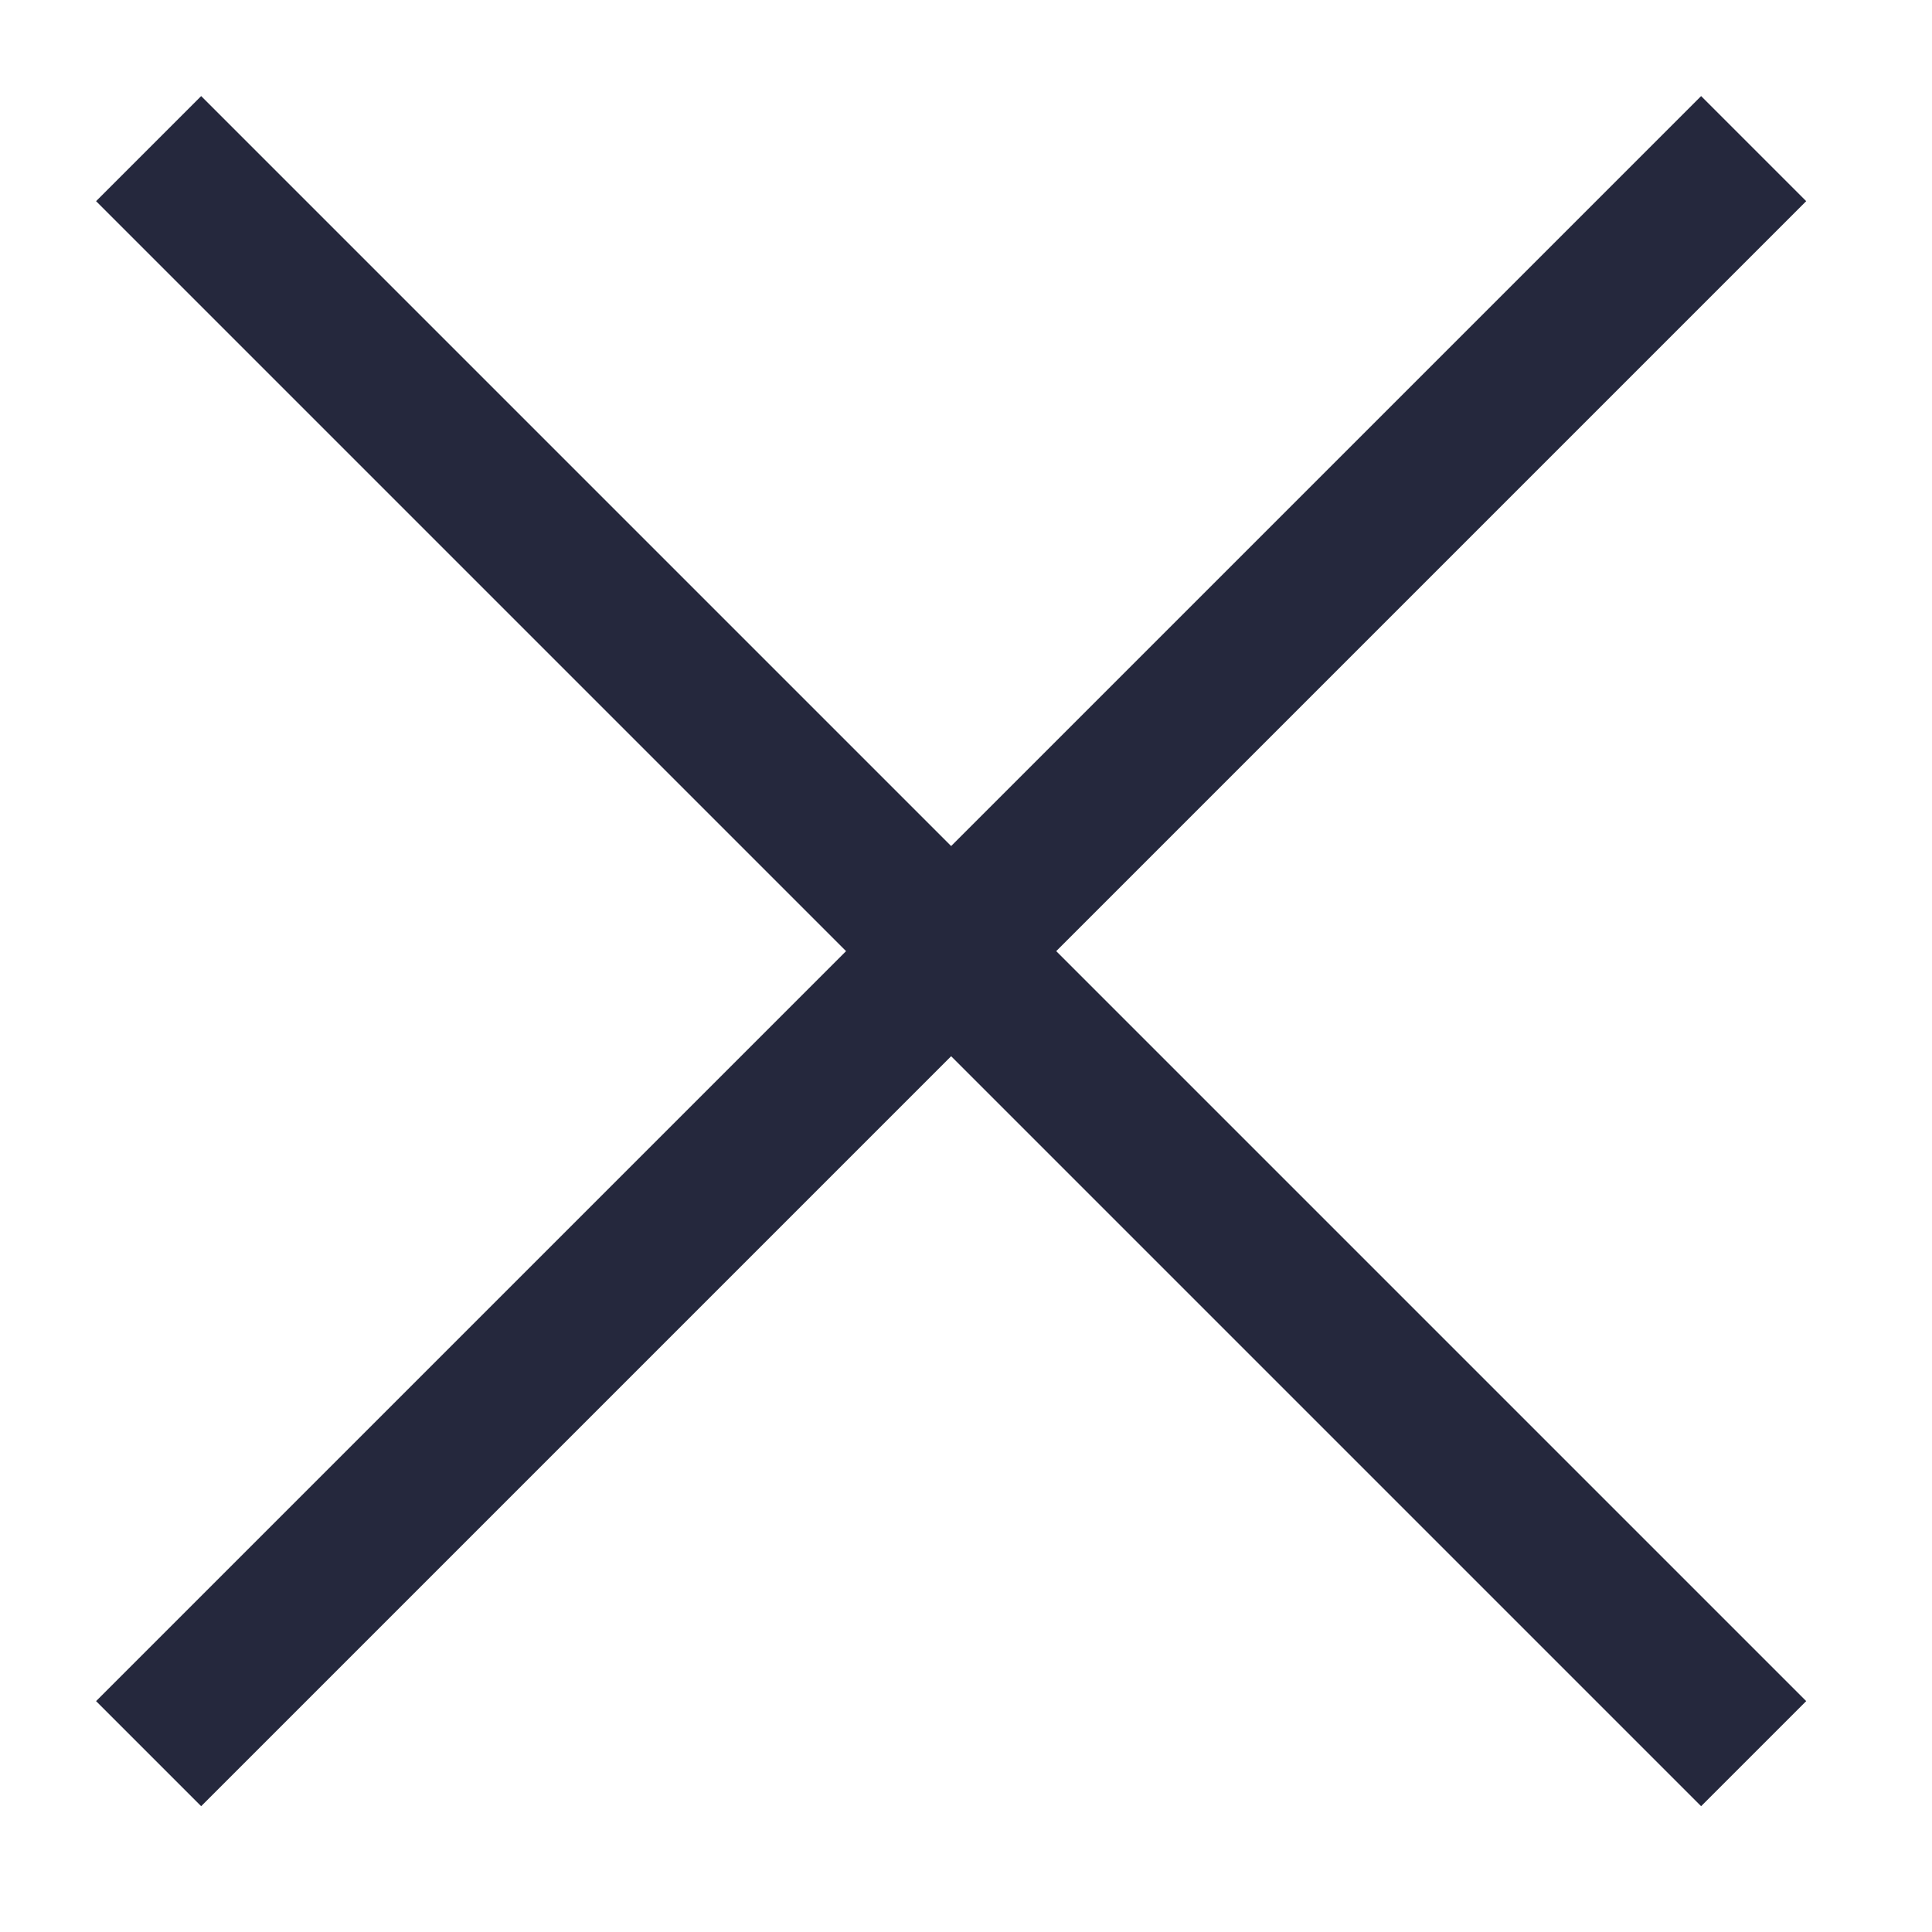
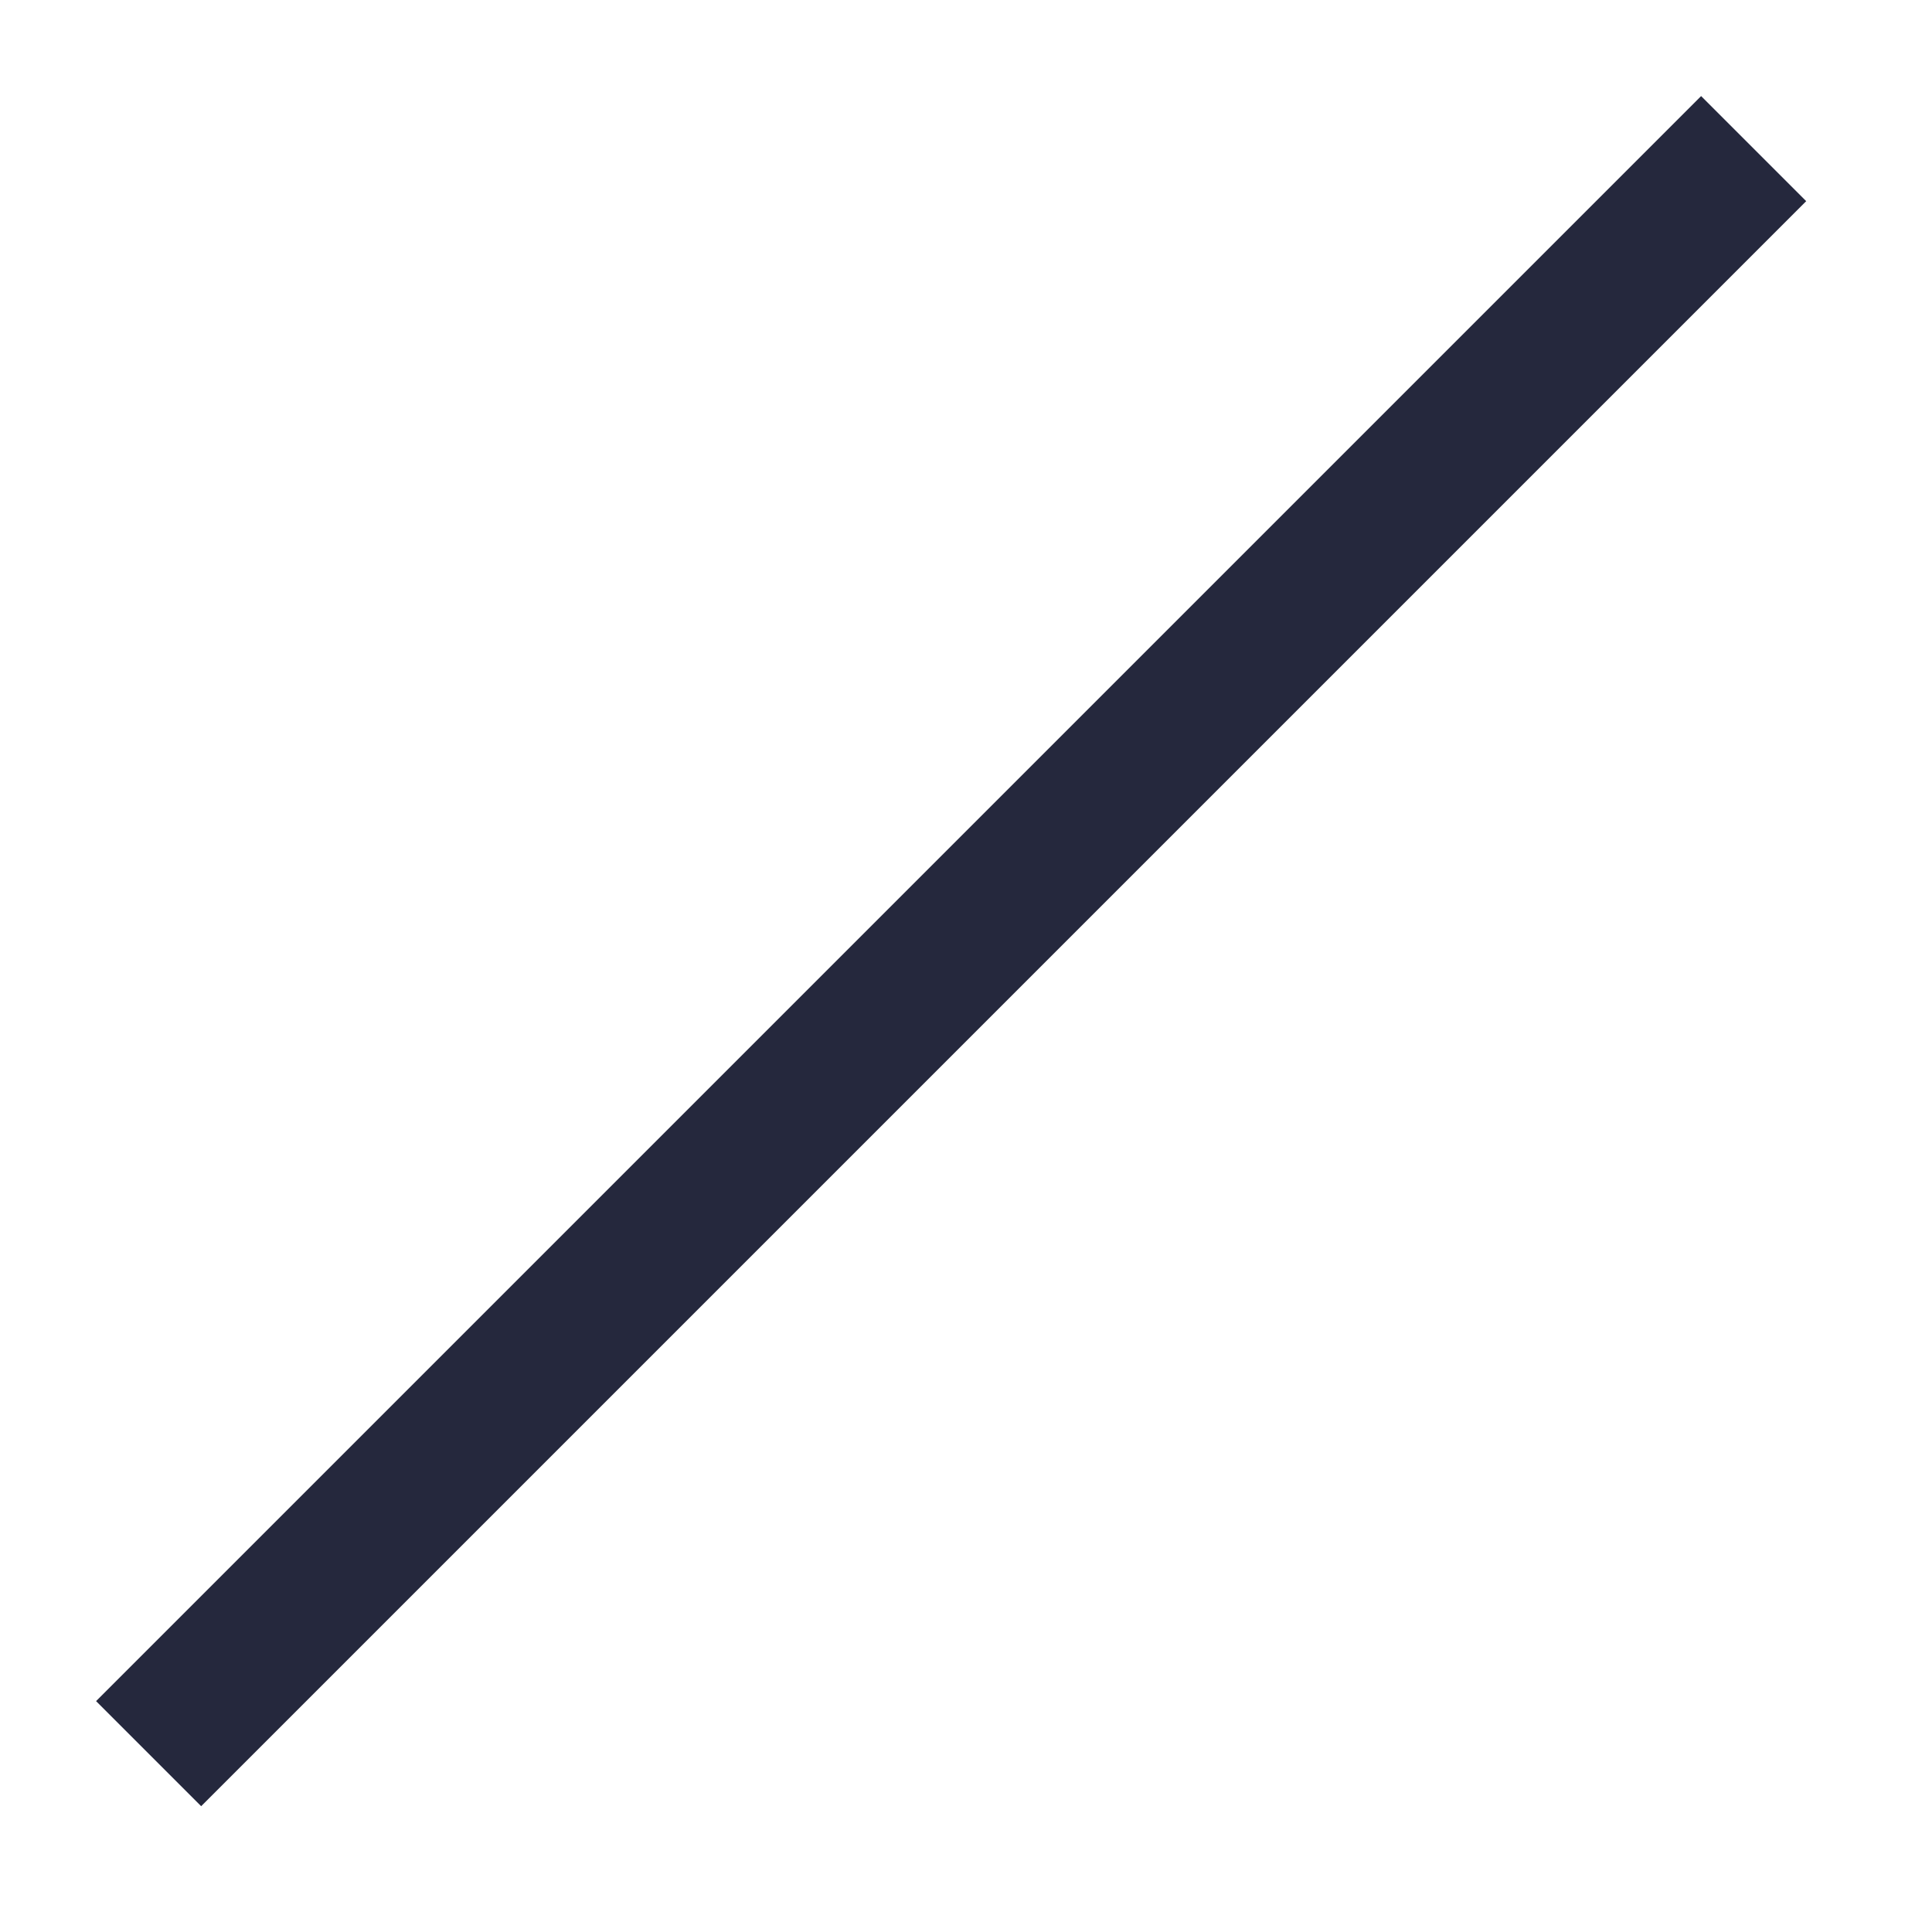
<svg xmlns="http://www.w3.org/2000/svg" width="13px" height="13px" viewBox="0 0 13 13" version="1.1">
  <title>Group 5</title>
  <g id="Page-1" stroke="none" stroke-width="1" fill="none" fill-rule="evenodd">
    <g id="07_Ficha_Producto_PopUp" transform="translate(-1279, -894)" stroke="#25283D">
      <g id="Group-5" transform="translate(1280, 895)">
-         <line x1="10.8" y1="10.8" x2="0" y2="0" id="Stroke-1" />
        <line x1="10.8" y1="0" x2="0" y2="10.8" id="Stroke-3" />
      </g>
    </g>
  </g>
</svg>